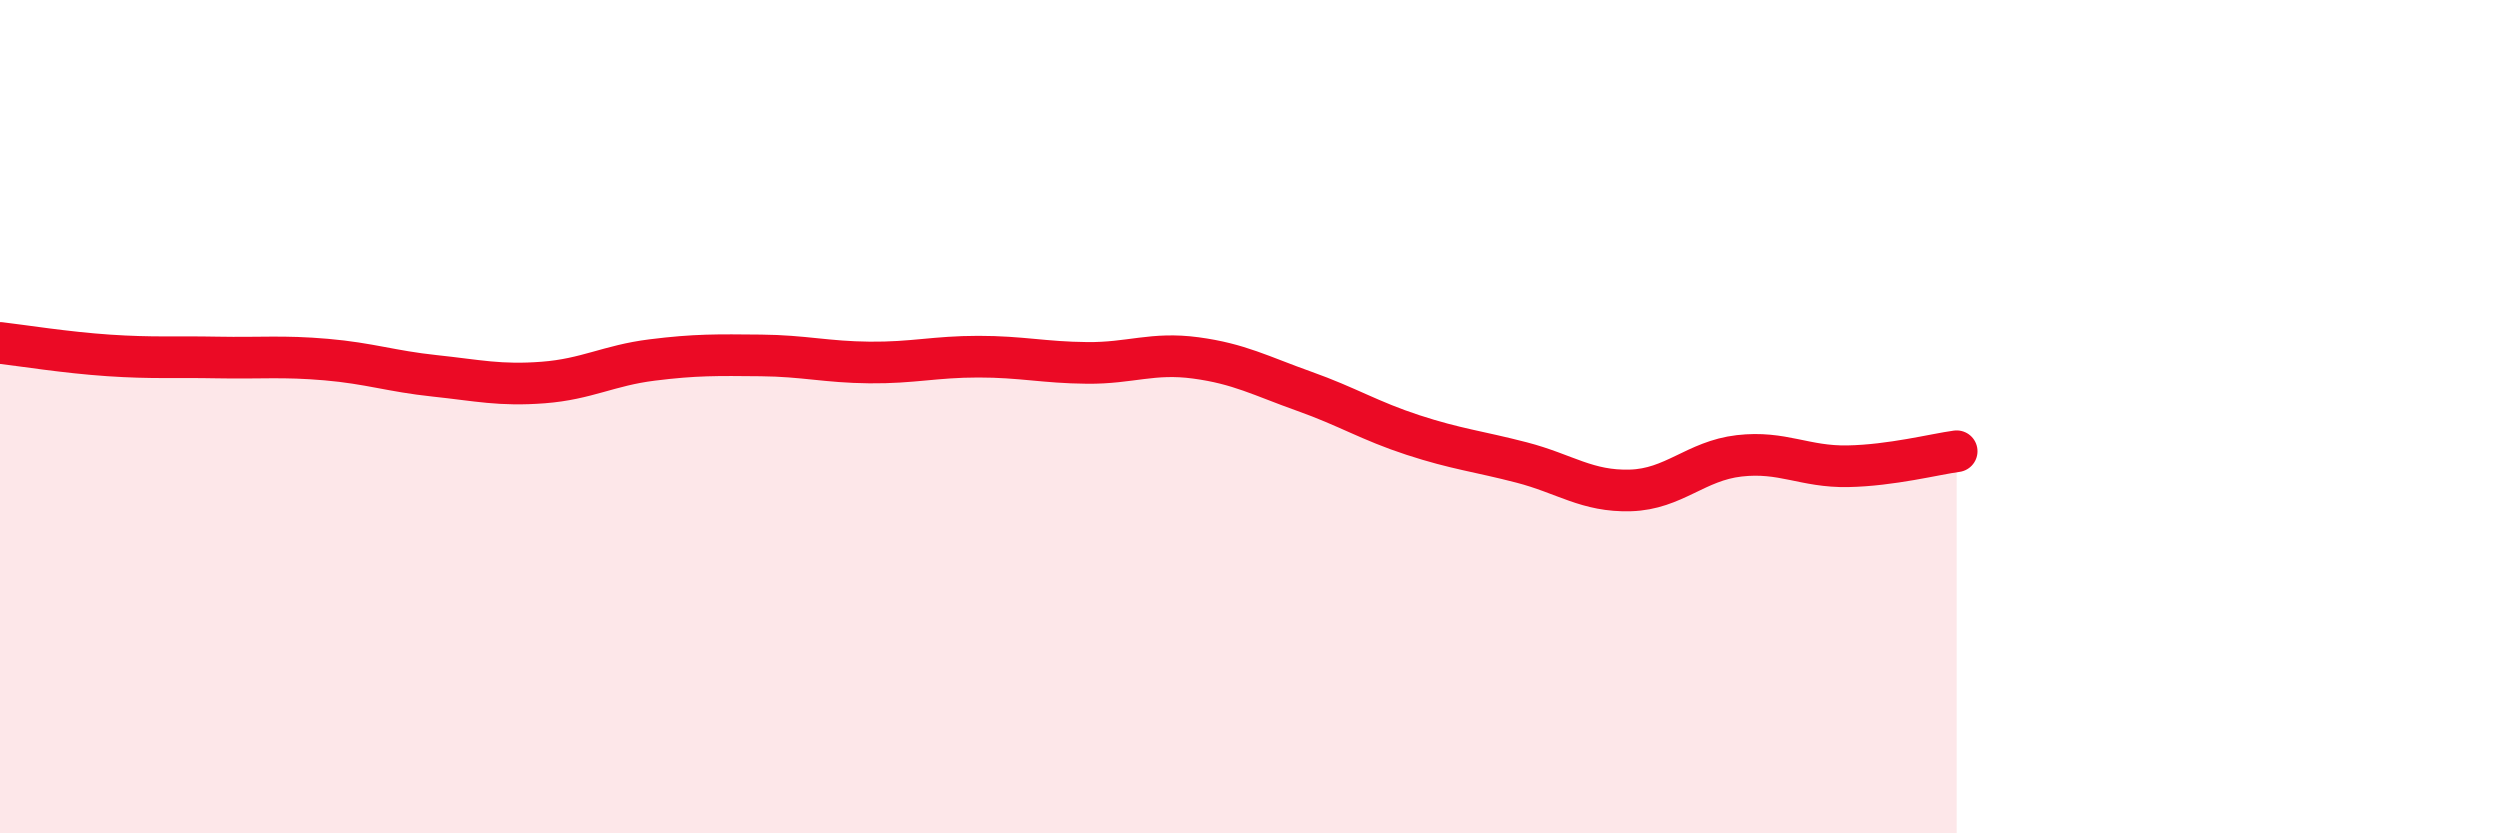
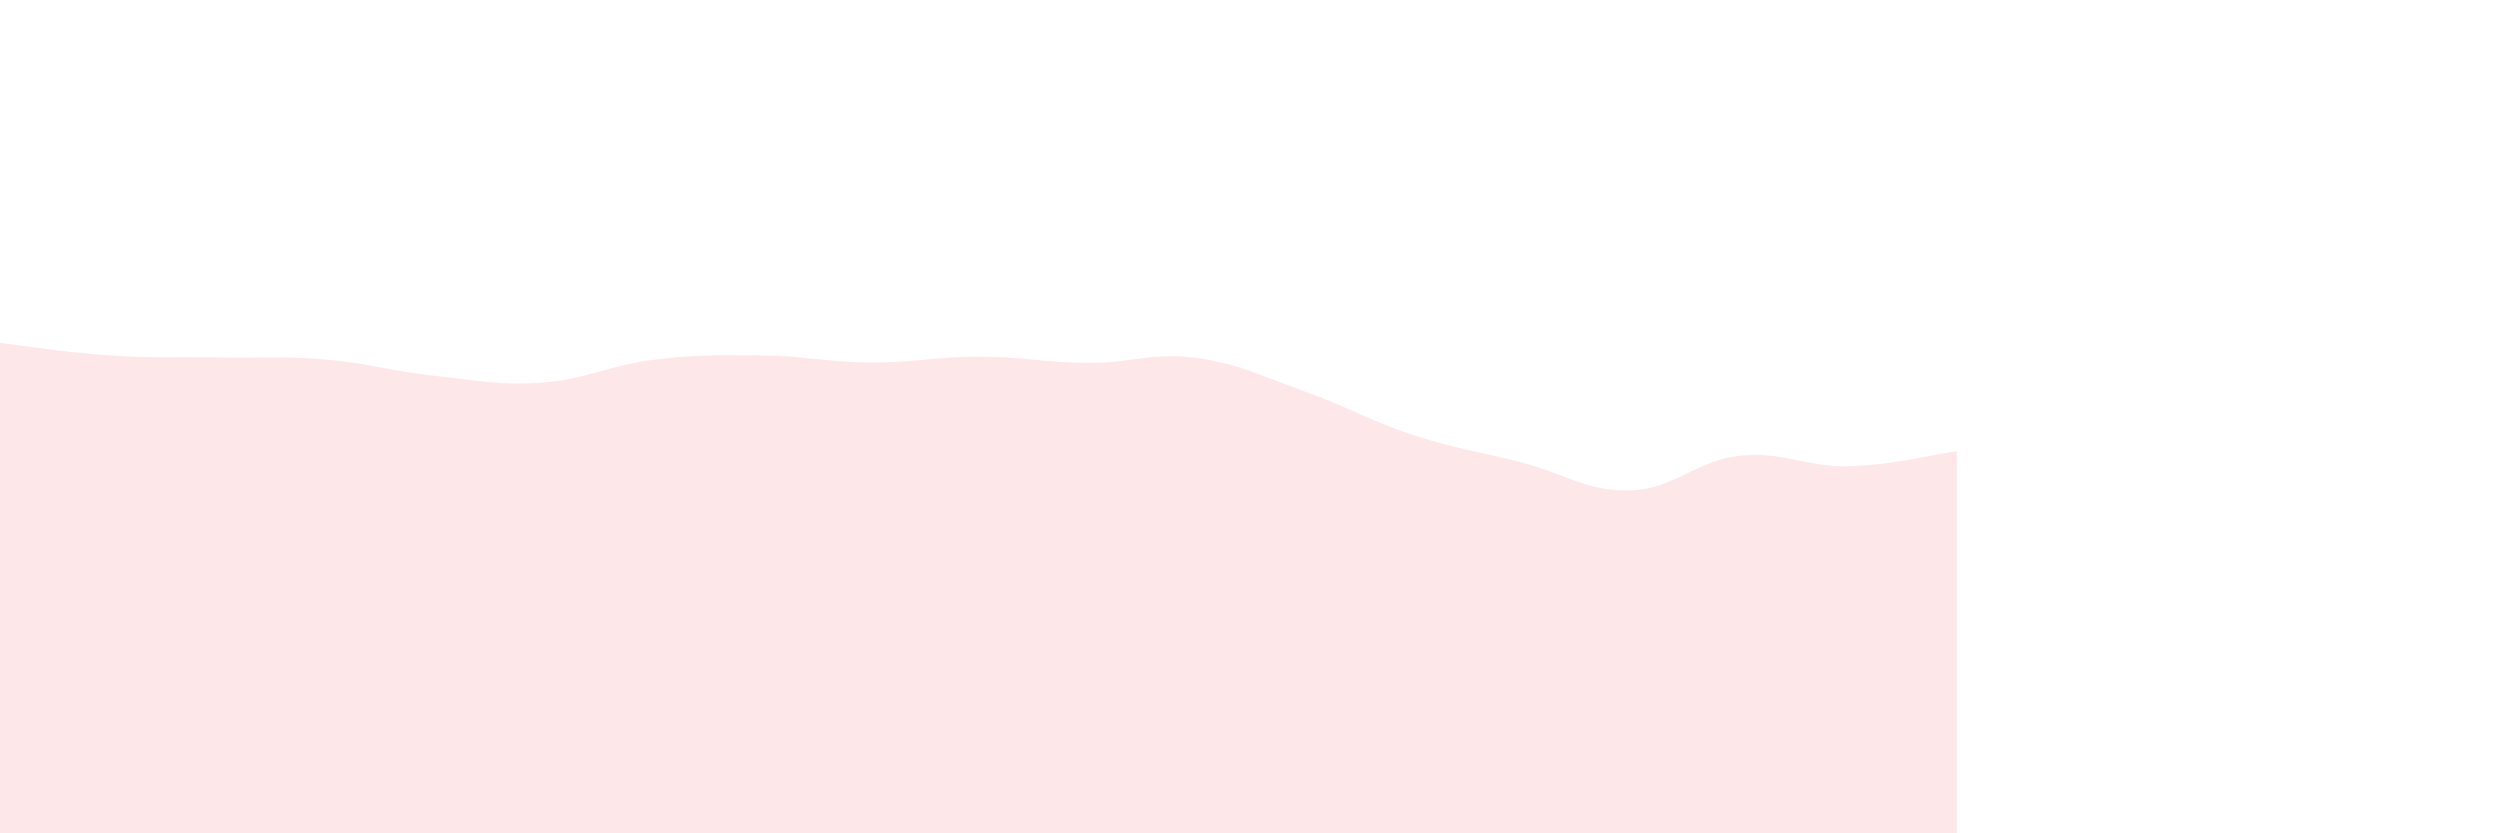
<svg xmlns="http://www.w3.org/2000/svg" width="60" height="20" viewBox="0 0 60 20">
  <path d="M 0,8.23 C 0.52,8.29 1.57,8.46 2.61,8.53 C 3.65,8.6 4.18,8.56 5.22,8.58 C 6.26,8.6 6.79,8.54 7.83,8.63 C 8.87,8.72 9.39,8.91 10.43,9.02 C 11.47,9.13 12,9.26 13.04,9.18 C 14.08,9.1 14.61,8.77 15.65,8.64 C 16.69,8.51 17.22,8.52 18.26,8.53 C 19.3,8.54 19.83,8.69 20.87,8.7 C 21.91,8.71 22.44,8.56 23.48,8.56 C 24.52,8.56 25.05,8.7 26.09,8.71 C 27.13,8.72 27.66,8.45 28.7,8.59 C 29.74,8.73 30.26,9.02 31.3,9.39 C 32.34,9.76 32.87,10.1 33.91,10.44 C 34.95,10.78 35.48,10.83 36.52,11.1 C 37.56,11.37 38.09,11.8 39.13,11.77 C 40.17,11.74 40.7,11.06 41.74,10.94 C 42.78,10.82 43.31,11.21 44.35,11.19 C 45.39,11.17 46.44,10.9 46.96,10.83L46.96 20L0 20Z" fill="#EB0A25" opacity="0.1" stroke-linecap="round" stroke-linejoin="round" />
-   <path d="M 0,8.23 C 0.52,8.29 1.57,8.46 2.61,8.53 C 3.65,8.6 4.18,8.56 5.22,8.58 C 6.26,8.6 6.79,8.54 7.83,8.63 C 8.87,8.72 9.39,8.91 10.43,9.02 C 11.47,9.13 12,9.26 13.04,9.18 C 14.08,9.1 14.61,8.77 15.65,8.64 C 16.69,8.51 17.22,8.52 18.26,8.53 C 19.3,8.54 19.83,8.69 20.87,8.7 C 21.91,8.71 22.44,8.56 23.48,8.56 C 24.52,8.56 25.05,8.7 26.09,8.71 C 27.13,8.72 27.66,8.45 28.7,8.59 C 29.74,8.73 30.26,9.02 31.3,9.39 C 32.34,9.76 32.87,10.1 33.91,10.44 C 34.95,10.78 35.48,10.83 36.52,11.1 C 37.56,11.37 38.09,11.8 39.13,11.77 C 40.17,11.74 40.7,11.06 41.74,10.94 C 42.78,10.82 43.31,11.21 44.35,11.19 C 45.39,11.17 46.44,10.9 46.96,10.83" stroke="#EB0A25" stroke-width="1" fill="none" stroke-linecap="round" stroke-linejoin="round" />
</svg>